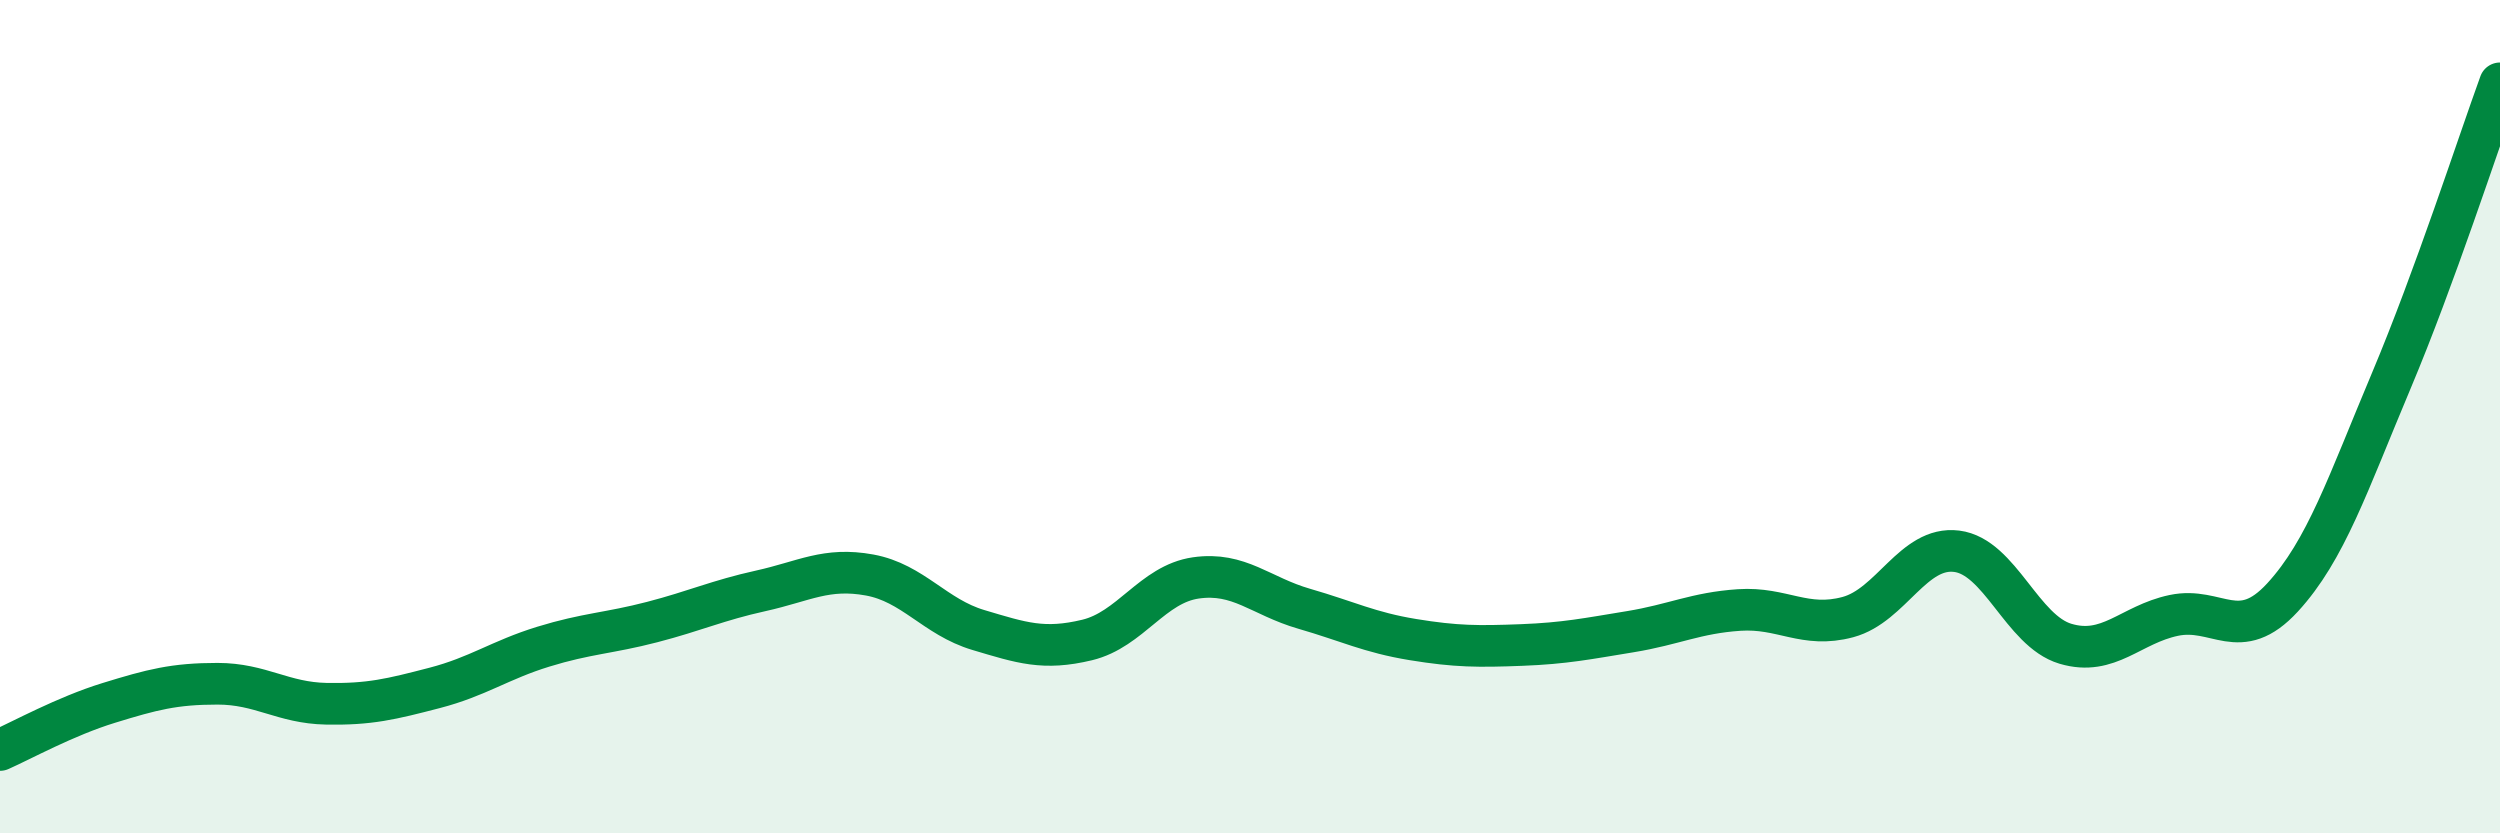
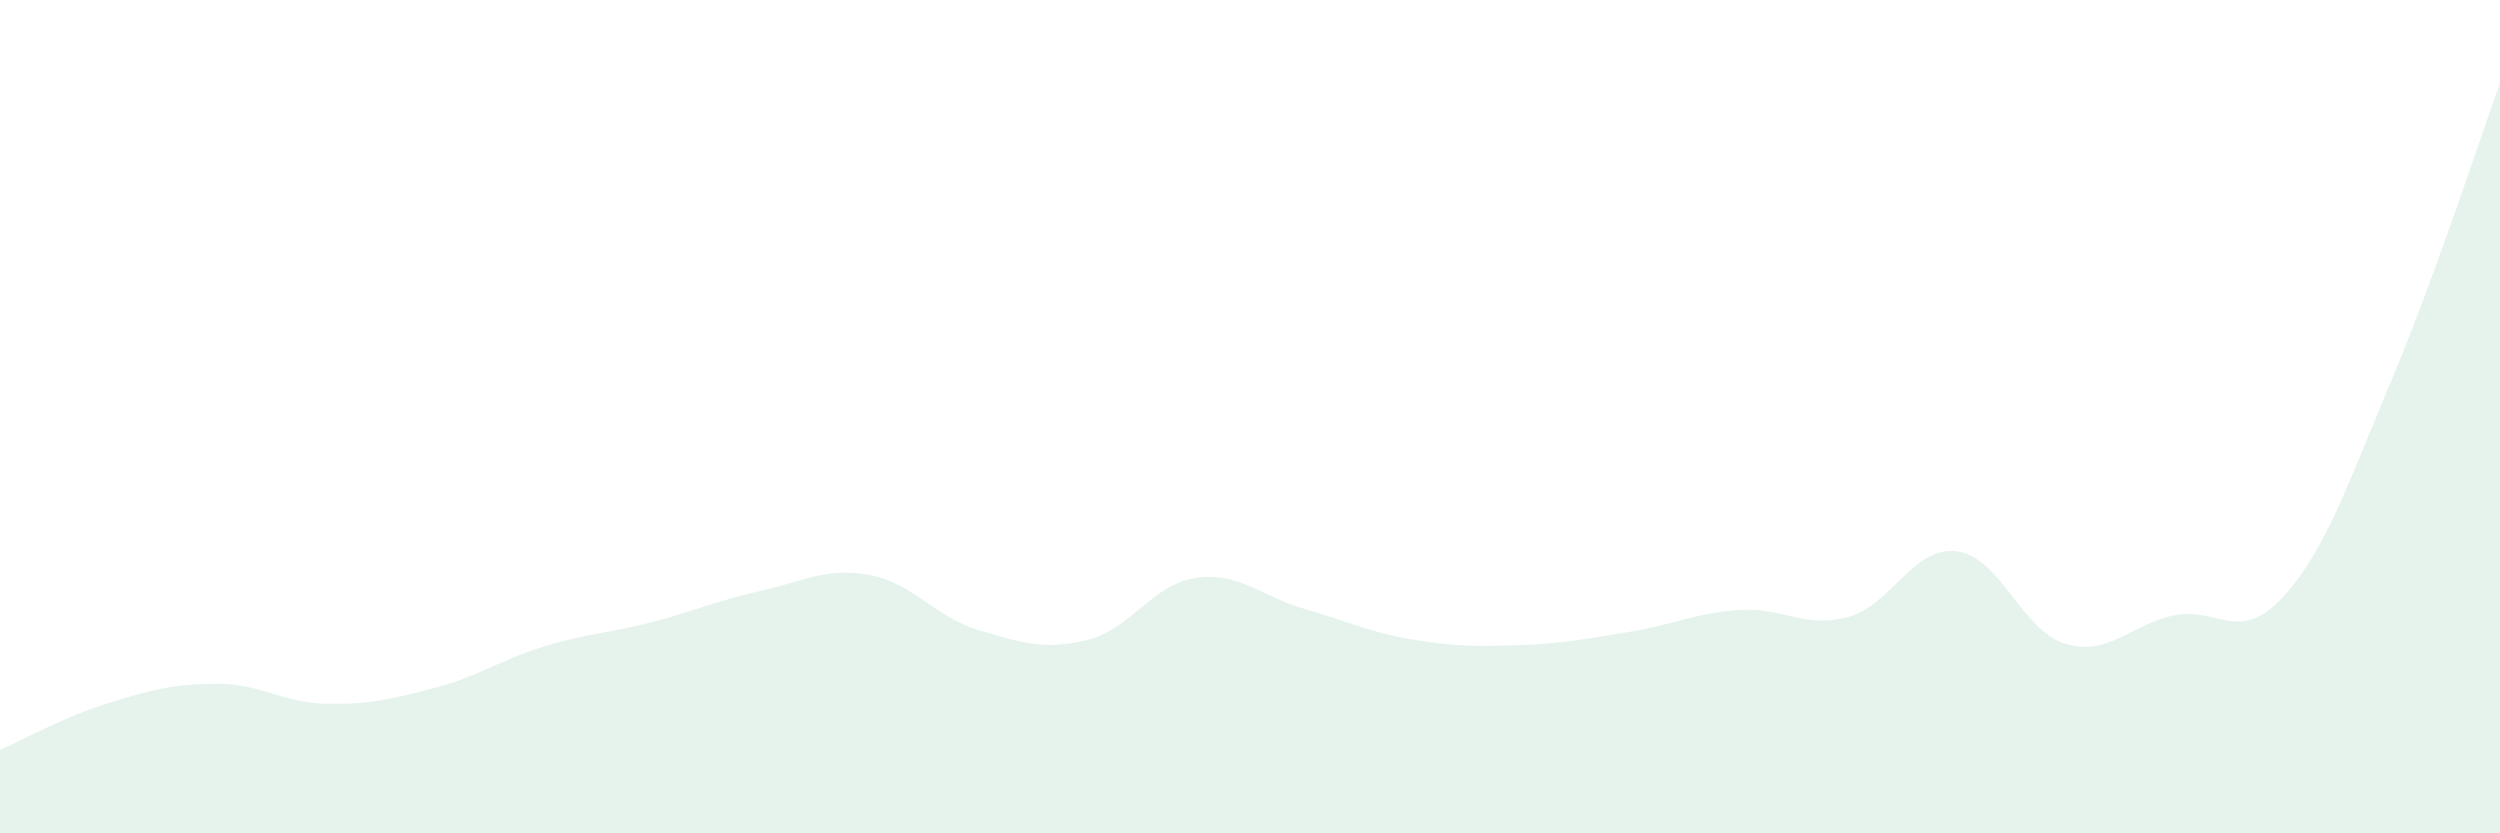
<svg xmlns="http://www.w3.org/2000/svg" width="60" height="20" viewBox="0 0 60 20">
  <path d="M 0,18 C 0.52,17.77 1.57,17.19 2.61,16.87 C 3.65,16.55 4.18,16.41 5.22,16.41 C 6.26,16.41 6.79,16.87 7.83,16.89 C 8.87,16.91 9.39,16.78 10.43,16.51 C 11.47,16.24 12,15.84 13.04,15.52 C 14.08,15.2 14.61,15.2 15.65,14.93 C 16.69,14.66 17.22,14.41 18.26,14.18 C 19.3,13.95 19.83,13.61 20.87,13.8 C 21.91,13.99 22.44,14.81 23.48,15.12 C 24.52,15.43 25.05,15.61 26.09,15.36 C 27.13,15.11 27.66,14.02 28.7,13.87 C 29.74,13.72 30.26,14.31 31.3,14.61 C 32.34,14.91 32.87,15.18 33.91,15.35 C 34.95,15.52 35.48,15.52 36.52,15.48 C 37.56,15.44 38.09,15.33 39.13,15.16 C 40.17,14.99 40.7,14.71 41.74,14.64 C 42.78,14.57 43.31,15.09 44.35,14.81 C 45.39,14.53 45.92,13.1 46.96,13.23 C 48,13.36 48.53,15.14 49.57,15.45 C 50.61,15.76 51.13,14.99 52.17,14.77 C 53.21,14.55 53.74,15.47 54.78,14.34 C 55.82,13.21 56.35,11.61 57.39,9.14 C 58.43,6.67 59.48,3.43 60,2L60 20L0 20Z" fill="#008740" opacity="0.1" stroke-linecap="round" stroke-linejoin="round" />
-   <path d="M 0,18 C 0.52,17.77 1.57,17.19 2.61,16.87 C 3.65,16.55 4.18,16.41 5.22,16.41 C 6.26,16.41 6.79,16.87 7.83,16.89 C 8.87,16.91 9.39,16.78 10.43,16.51 C 11.47,16.24 12,15.84 13.04,15.52 C 14.08,15.2 14.61,15.2 15.65,14.93 C 16.69,14.66 17.22,14.41 18.26,14.18 C 19.3,13.95 19.83,13.61 20.87,13.8 C 21.91,13.99 22.44,14.81 23.48,15.12 C 24.52,15.43 25.05,15.61 26.09,15.36 C 27.13,15.11 27.66,14.02 28.7,13.87 C 29.74,13.72 30.26,14.31 31.3,14.61 C 32.34,14.91 32.87,15.18 33.91,15.35 C 34.95,15.52 35.48,15.52 36.52,15.48 C 37.56,15.44 38.09,15.33 39.13,15.16 C 40.17,14.99 40.7,14.71 41.74,14.64 C 42.78,14.57 43.31,15.09 44.35,14.81 C 45.39,14.53 45.92,13.1 46.96,13.23 C 48,13.36 48.53,15.14 49.57,15.45 C 50.61,15.76 51.13,14.99 52.17,14.77 C 53.21,14.55 53.74,15.47 54.78,14.34 C 55.82,13.21 56.35,11.61 57.39,9.14 C 58.43,6.67 59.48,3.43 60,2" stroke="#008740" stroke-width="1" fill="none" stroke-linecap="round" stroke-linejoin="round" />
</svg>